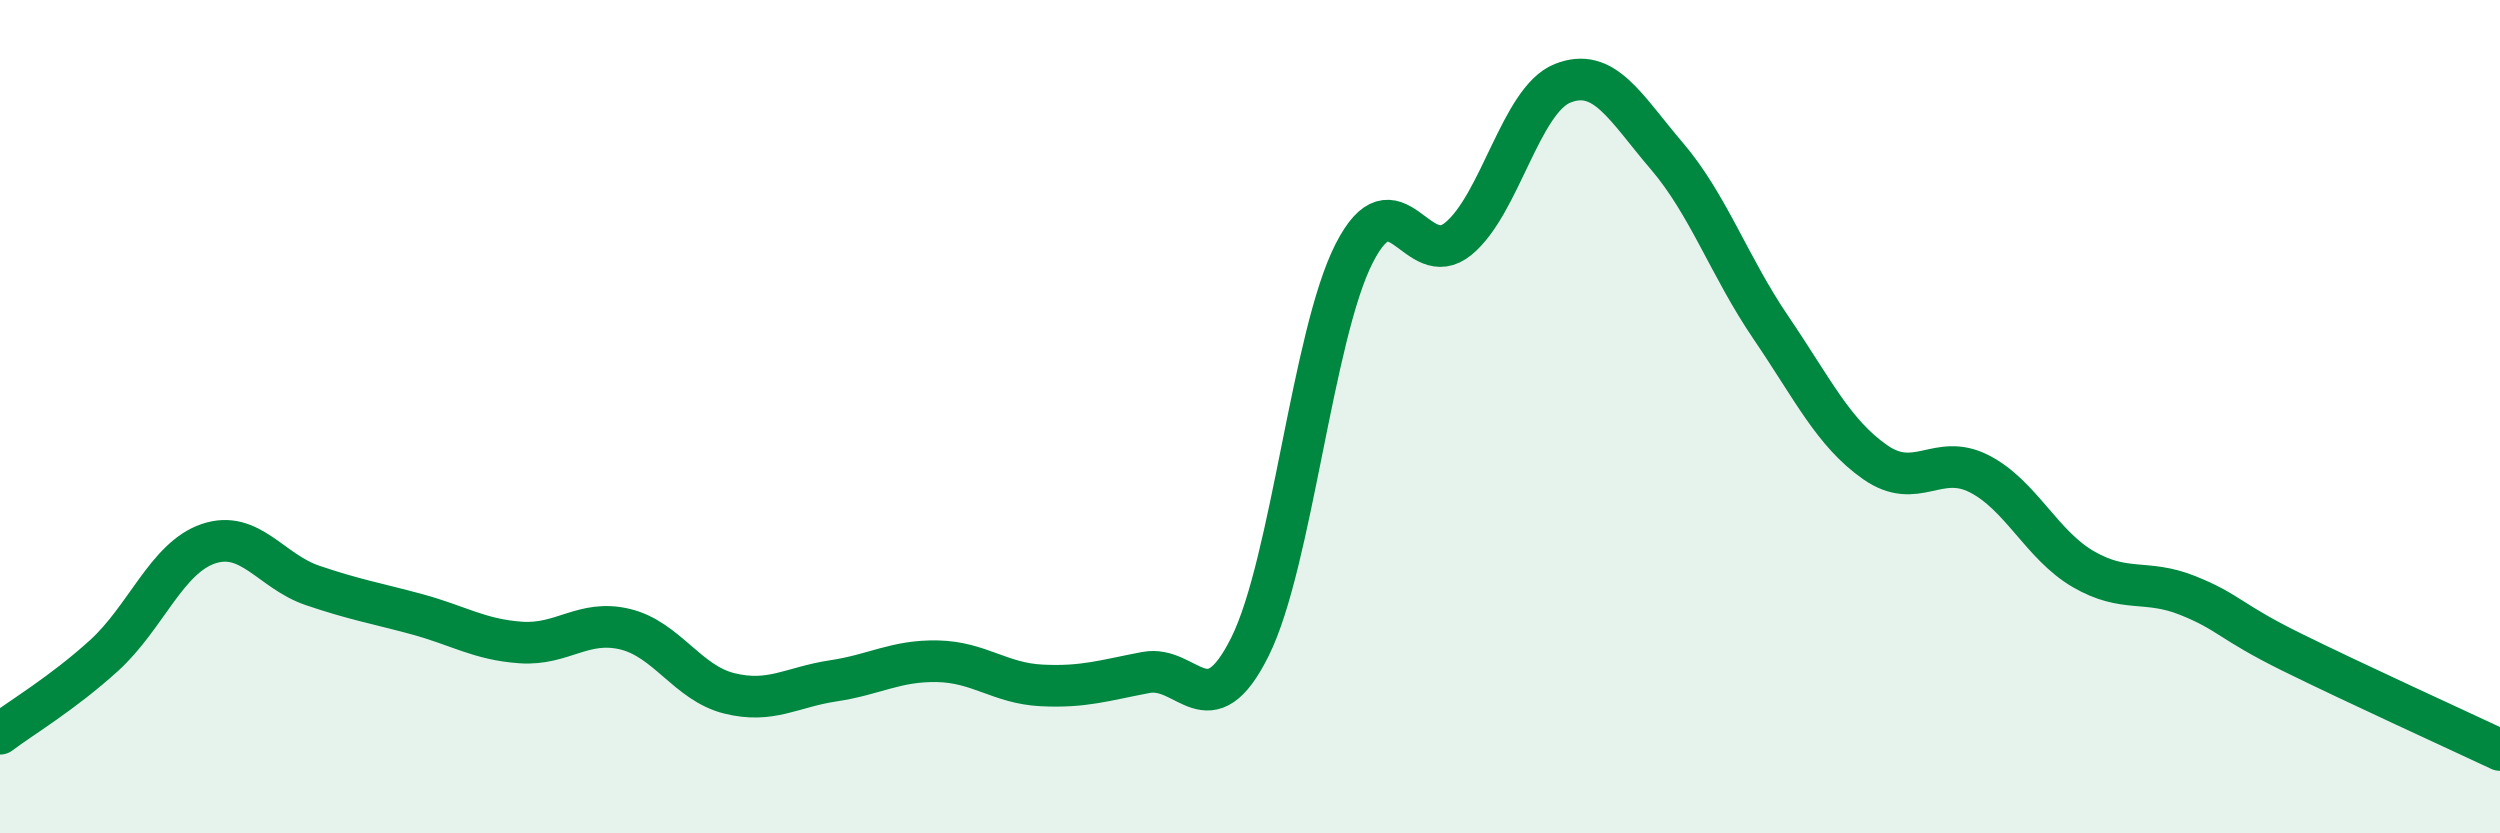
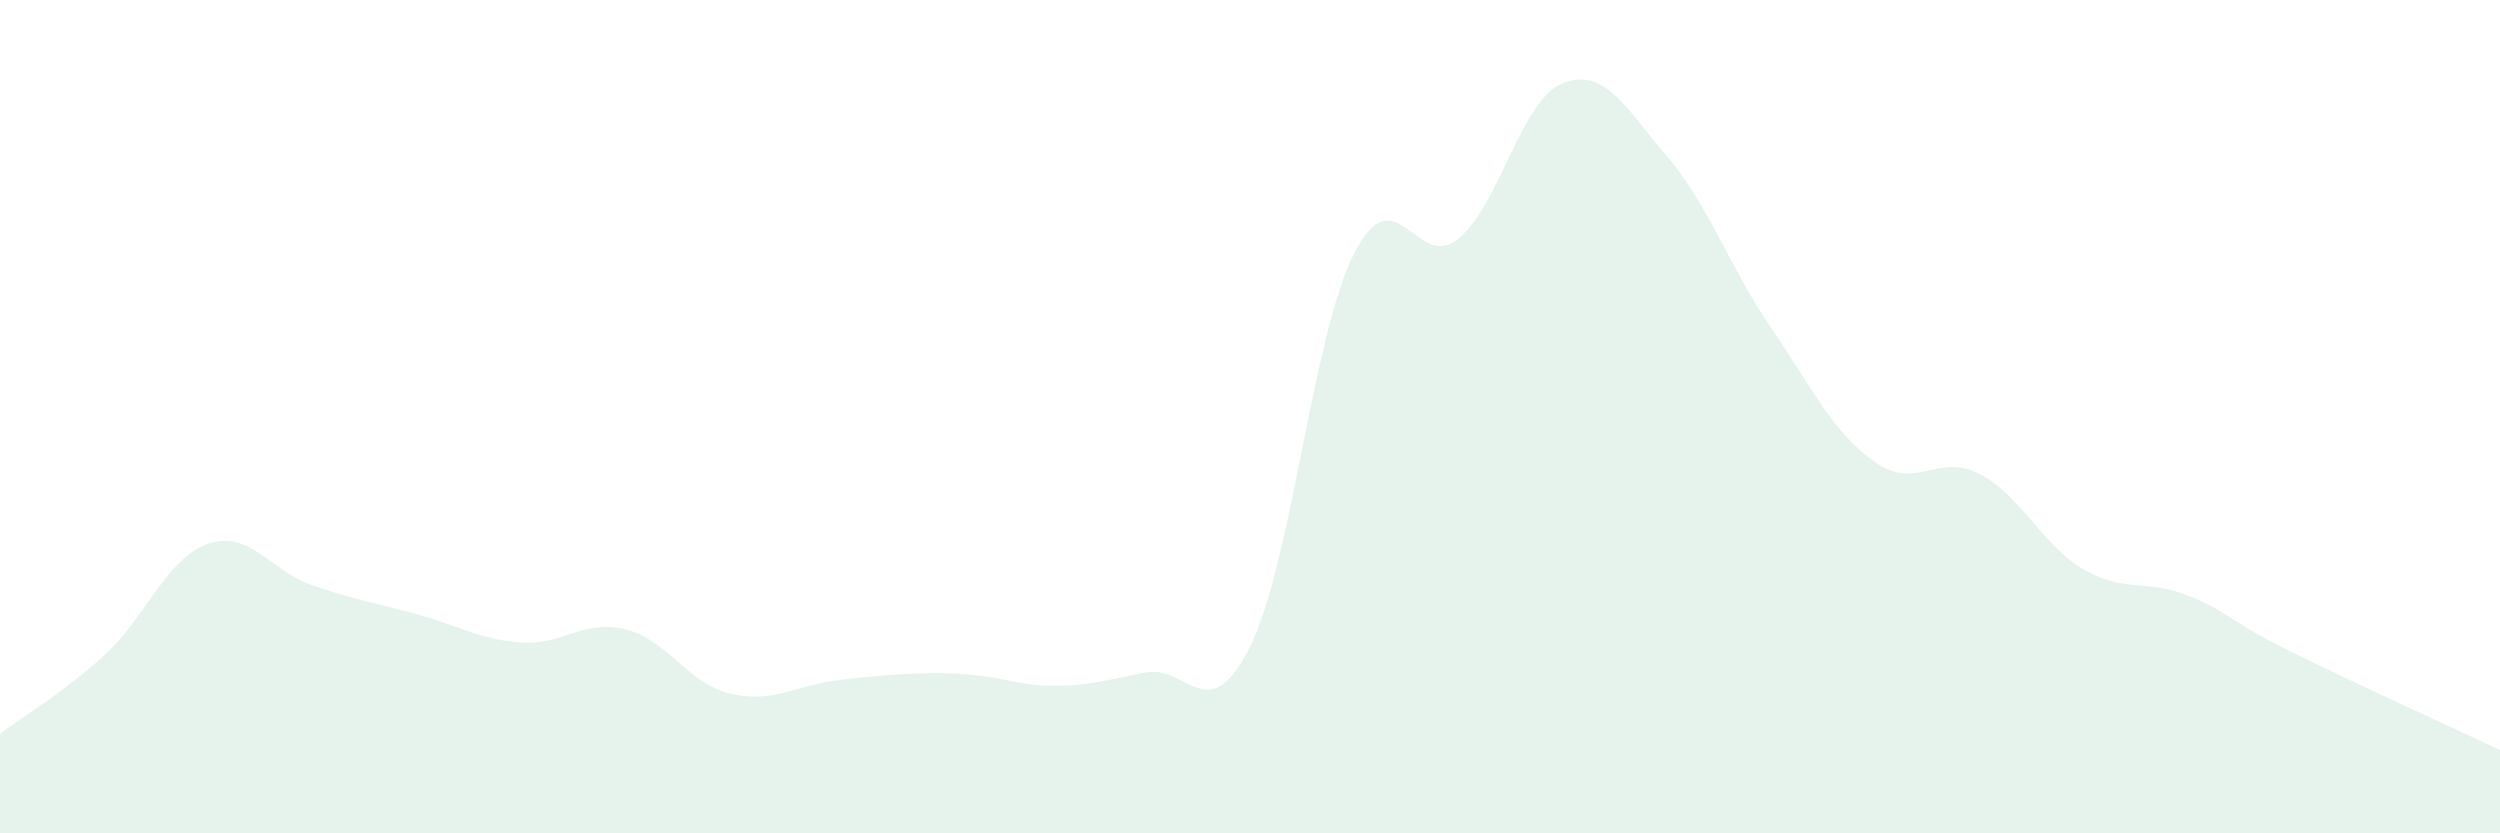
<svg xmlns="http://www.w3.org/2000/svg" width="60" height="20" viewBox="0 0 60 20">
-   <path d="M 0,17.61 C 0.5,17.23 1.5,16.64 2.5,15.73 C 3.5,14.82 4,13.39 5,13.05 C 6,12.71 6.5,13.71 7.5,14.05 C 8.5,14.39 9,14.47 10,14.74 C 11,15.01 11.5,15.35 12.5,15.42 C 13.5,15.49 14,14.86 15,15.1 C 16,15.34 16.5,16.39 17.5,16.64 C 18.5,16.89 19,16.49 20,16.34 C 21,16.19 21.5,15.85 22.5,15.87 C 23.5,15.89 24,16.4 25,16.45 C 26,16.5 26.5,16.33 27.5,16.14 C 28.5,15.95 29,17.53 30,15.52 C 31,13.51 31.5,8.04 32.5,6.08 C 33.5,4.12 34,6.55 35,5.73 C 36,4.91 36.5,2.4 37.5,2 C 38.5,1.6 39,2.57 40,3.74 C 41,4.91 41.5,6.39 42.5,7.86 C 43.5,9.33 44,10.39 45,11.09 C 46,11.79 46.5,10.86 47.5,11.37 C 48.5,11.88 49,13.08 50,13.66 C 51,14.24 51.5,13.89 52.5,14.29 C 53.5,14.69 53.5,14.91 55,15.65 C 56.5,16.39 59,17.53 60,18L60 20L0 20Z" fill="#008740" opacity="0.1" stroke-linecap="round" stroke-linejoin="round" />
-   <path d="M 0,17.61 C 0.5,17.23 1.5,16.64 2.5,15.73 C 3.5,14.82 4,13.39 5,13.05 C 6,12.71 6.5,13.71 7.5,14.05 C 8.5,14.39 9,14.47 10,14.74 C 11,15.01 11.5,15.35 12.5,15.42 C 13.5,15.49 14,14.86 15,15.1 C 16,15.34 16.5,16.39 17.5,16.64 C 18.5,16.89 19,16.49 20,16.34 C 21,16.19 21.5,15.85 22.5,15.87 C 23.5,15.89 24,16.4 25,16.45 C 26,16.5 26.5,16.33 27.5,16.14 C 28.5,15.95 29,17.53 30,15.52 C 31,13.51 31.5,8.04 32.5,6.08 C 33.5,4.12 34,6.55 35,5.73 C 36,4.91 36.5,2.4 37.5,2 C 38.5,1.6 39,2.57 40,3.74 C 41,4.91 41.5,6.39 42.5,7.86 C 43.5,9.33 44,10.39 45,11.09 C 46,11.79 46.5,10.86 47.5,11.37 C 48.5,11.88 49,13.08 50,13.66 C 51,14.24 51.5,13.89 52.5,14.29 C 53.5,14.69 53.5,14.91 55,15.65 C 56.5,16.39 59,17.53 60,18" stroke="#008740" stroke-width="1" fill="none" stroke-linecap="round" stroke-linejoin="round" />
+   <path d="M 0,17.61 C 0.5,17.23 1.5,16.64 2.5,15.73 C 3.5,14.82 4,13.39 5,13.05 C 6,12.71 6.5,13.71 7.5,14.05 C 8.5,14.39 9,14.47 10,14.74 C 11,15.01 11.5,15.35 12.5,15.42 C 13.5,15.49 14,14.86 15,15.1 C 16,15.34 16.5,16.39 17.5,16.64 C 18.5,16.89 19,16.49 20,16.34 C 23.5,15.89 24,16.4 25,16.45 C 26,16.5 26.5,16.33 27.5,16.14 C 28.5,15.95 29,17.53 30,15.52 C 31,13.51 31.5,8.04 32.5,6.08 C 33.5,4.12 34,6.55 35,5.73 C 36,4.91 36.5,2.4 37.5,2 C 38.5,1.6 39,2.57 40,3.74 C 41,4.91 41.5,6.39 42.5,7.86 C 43.5,9.33 44,10.39 45,11.09 C 46,11.79 46.5,10.86 47.5,11.37 C 48.5,11.88 49,13.08 50,13.66 C 51,14.24 51.5,13.89 52.5,14.29 C 53.5,14.69 53.5,14.91 55,15.65 C 56.5,16.39 59,17.53 60,18L60 20L0 20Z" fill="#008740" opacity="0.1" stroke-linecap="round" stroke-linejoin="round" />
</svg>